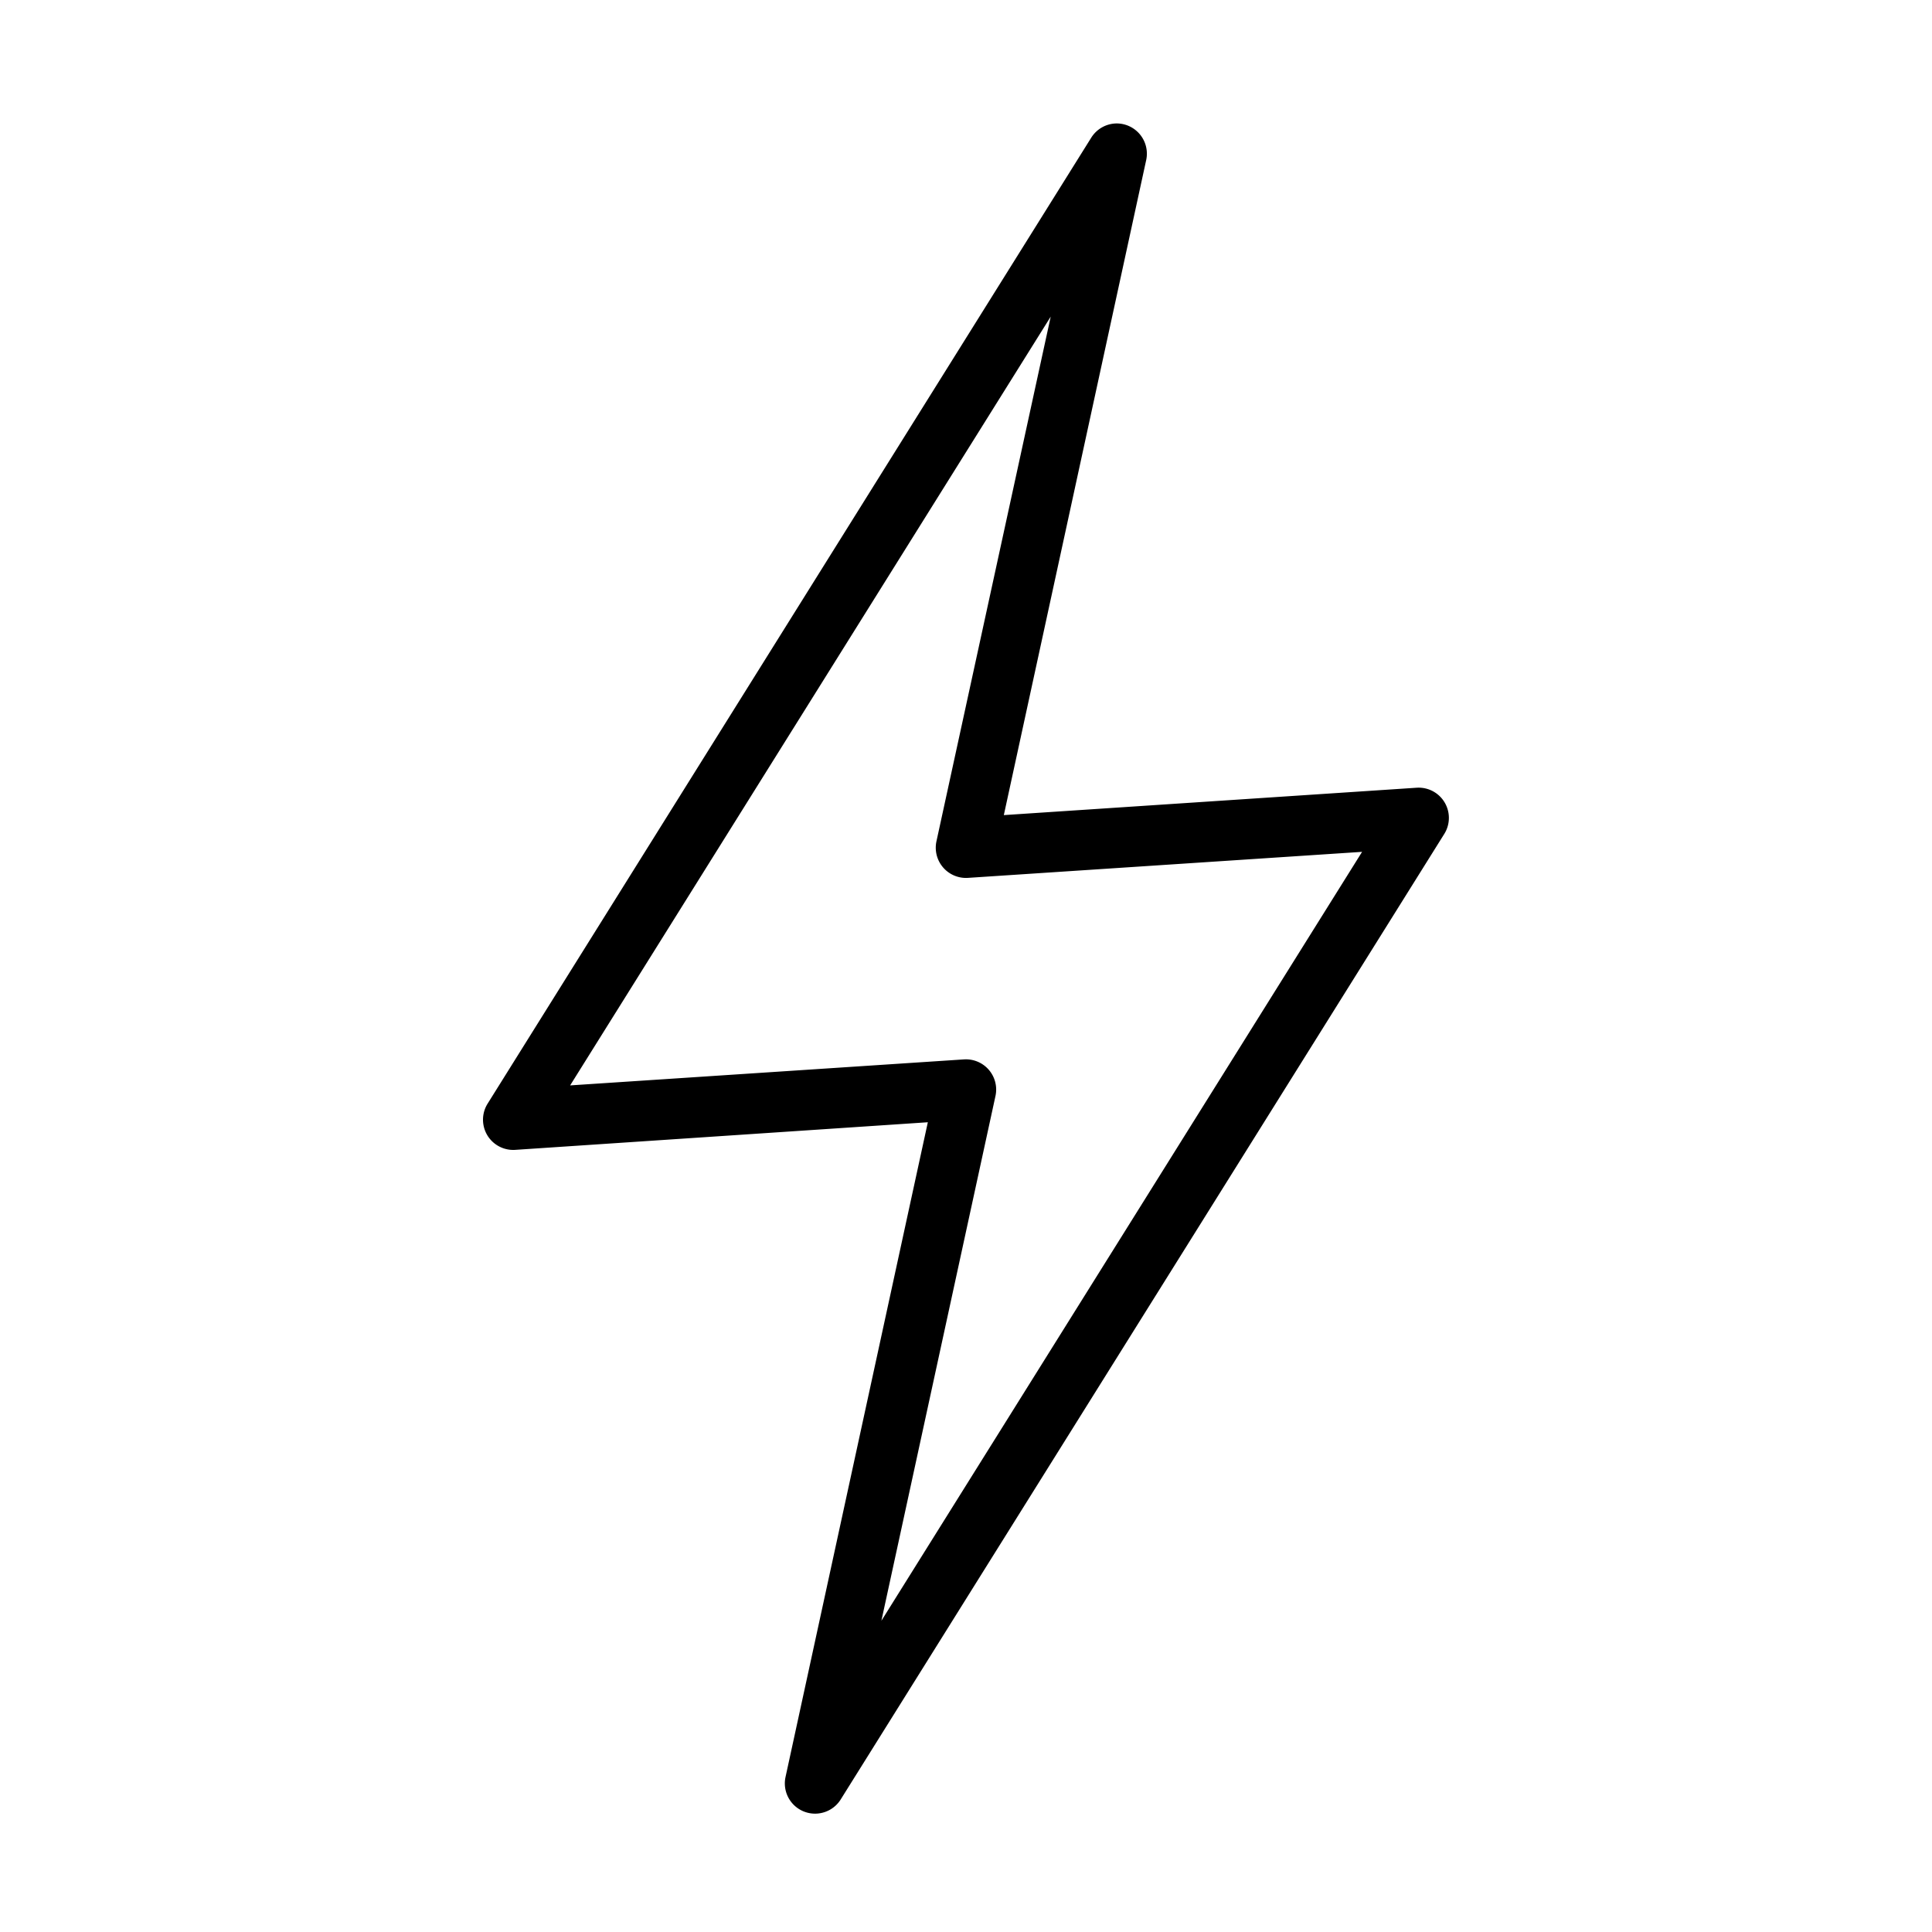
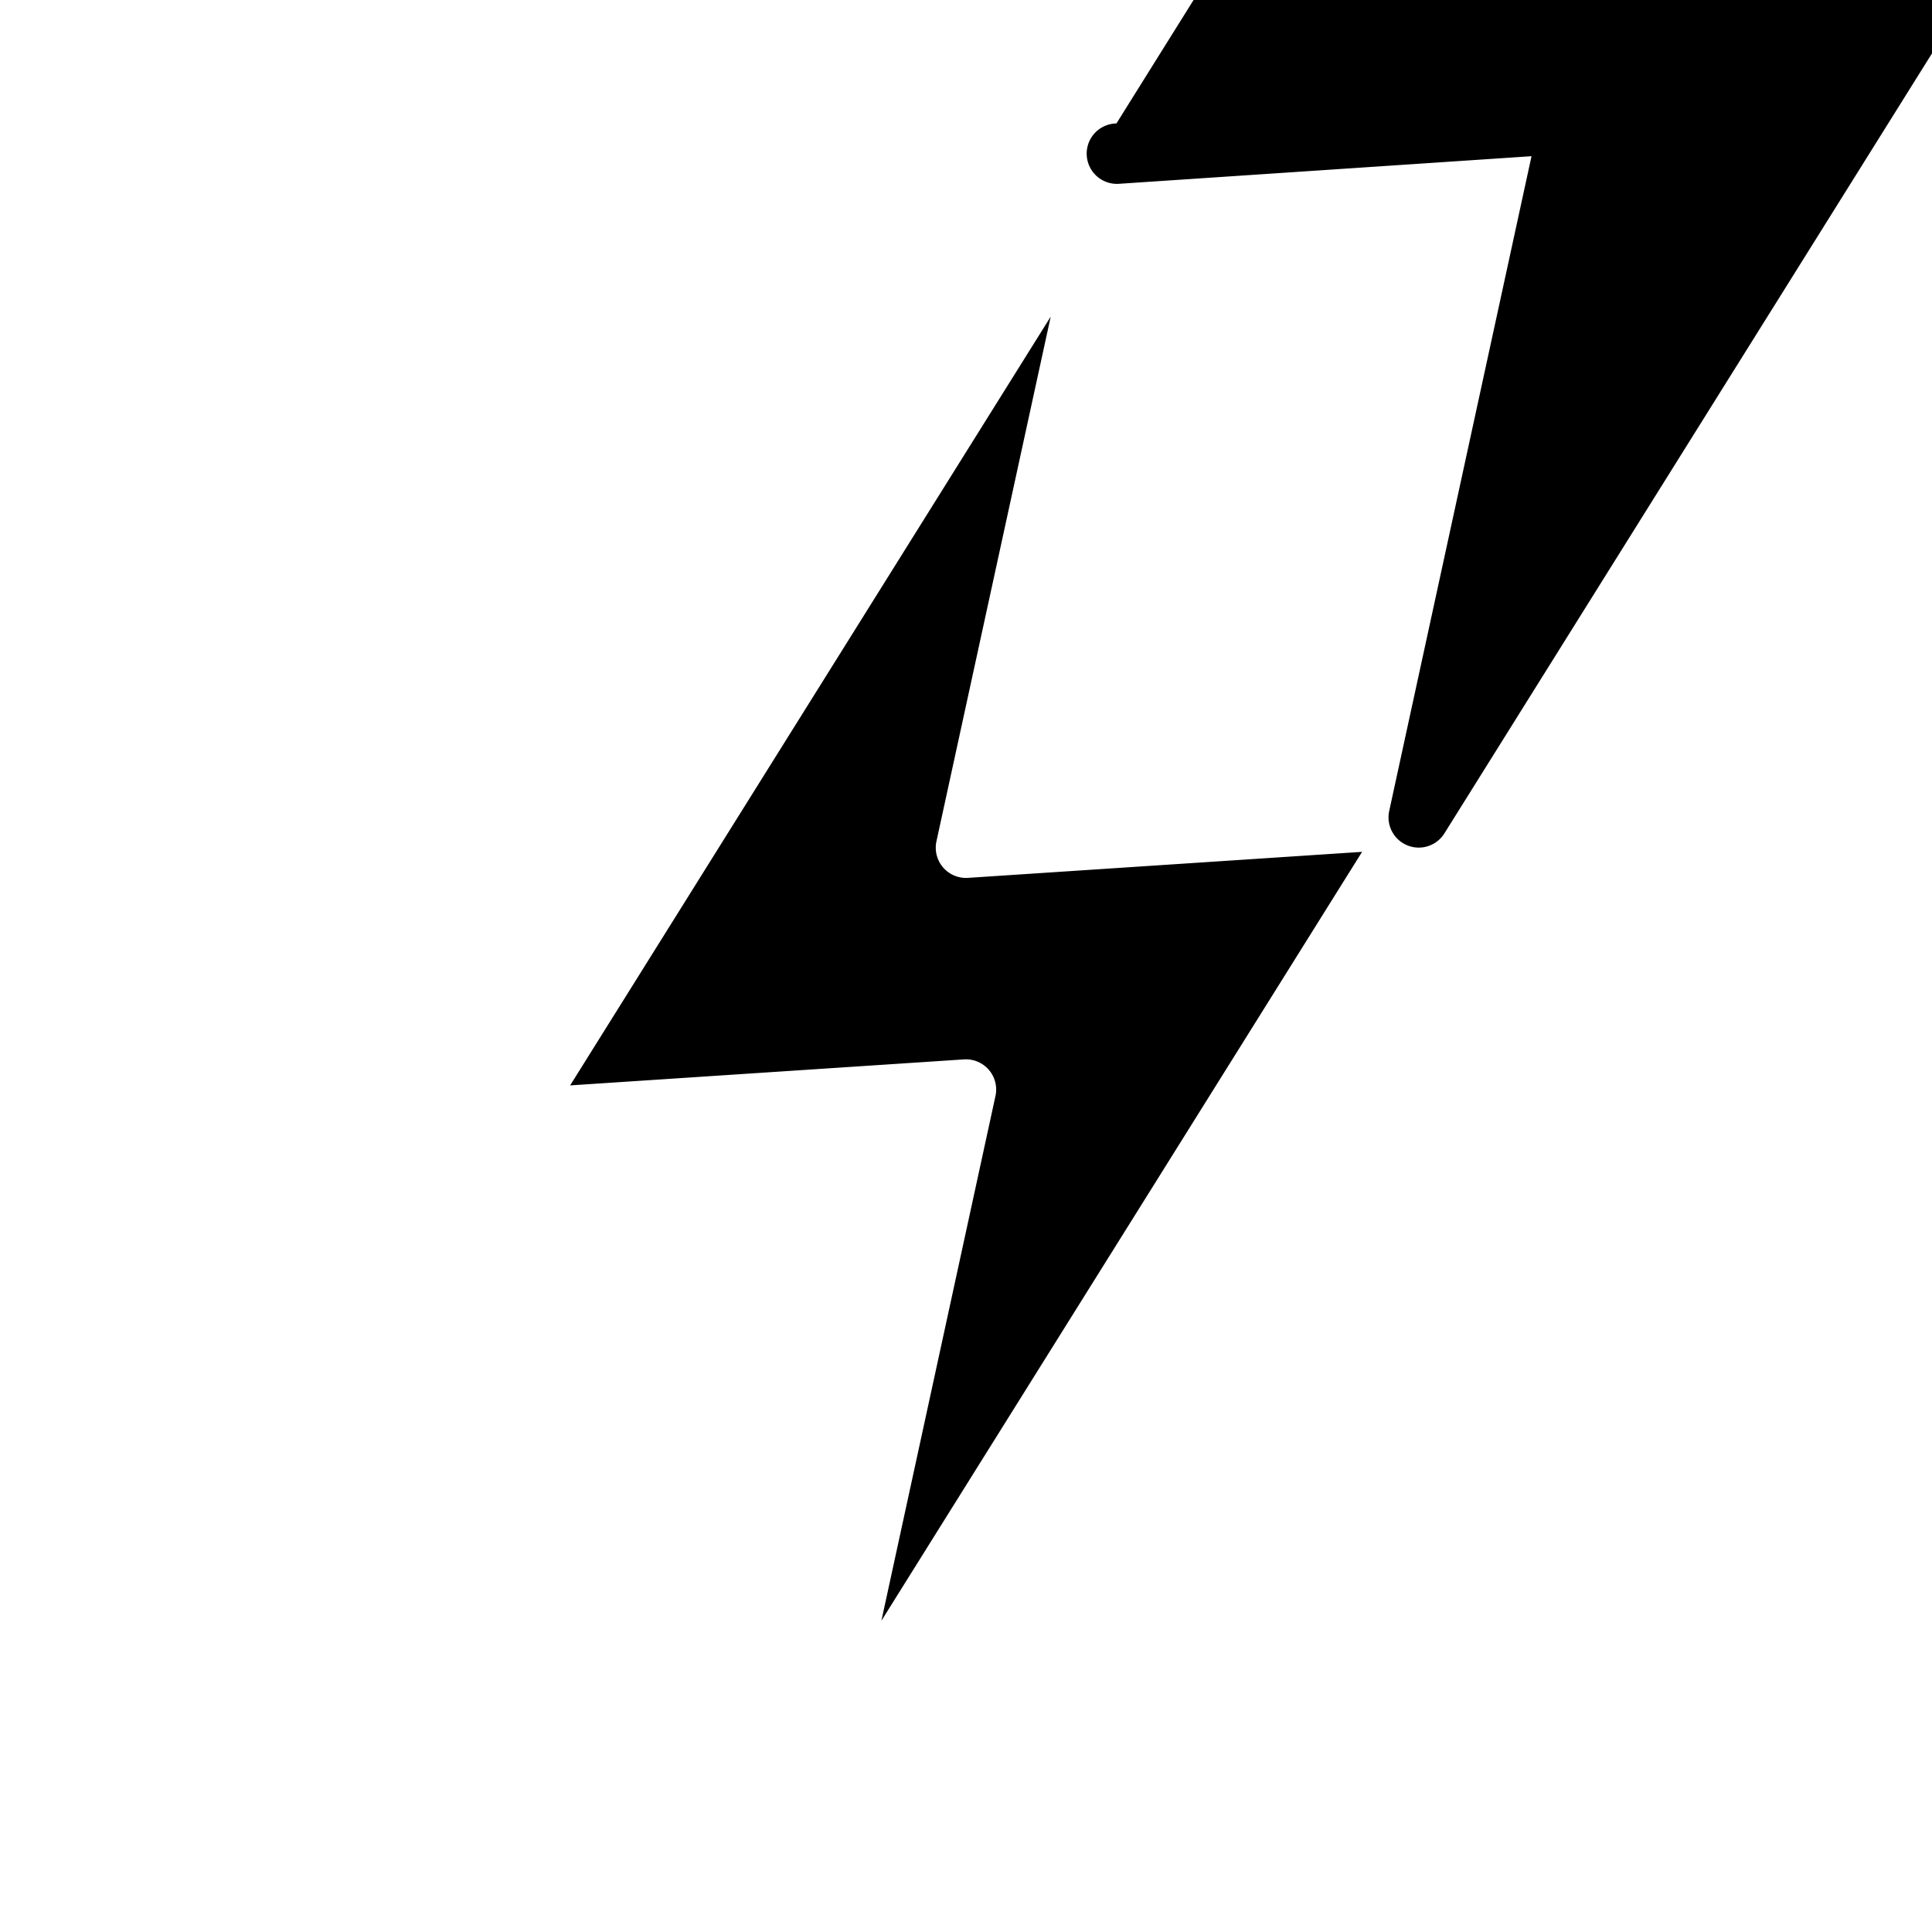
<svg xmlns="http://www.w3.org/2000/svg" width="512" viewBox="0 0 16.933 16.933" height="512" id="svg1731">
  <g transform="translate(0 -280.067)" id="layer1">
-     <path d="m9.785 281.149a.265.265 0 0 0 -.221.125l-5.291 8.467a.265.265 0 0 0 .242.404l3.617-.242-1.248 5.742a.265.265 0 0 0 .482.197l5.293-8.467a.265.265 0 0 0 -.242-.404l-3.619.24 1.248-5.742a.265.265 0 0 0 -.262-.32zm-.576 1.693-1.002 4.601a.265.265 0 0 0 .278.318l3.453-.228-4.213 6.739 1-4.6a.265.265 0 0 0 -.275-.32l-3.453.228z" id="path2162" />
+     <path d="m9.785 281.149a.265.265 0 0 0 -.221.125a.265.265 0 0 0 .242.404l3.617-.242-1.248 5.742a.265.265 0 0 0 .482.197l5.293-8.467a.265.265 0 0 0 -.242-.404l-3.619.24 1.248-5.742a.265.265 0 0 0 -.262-.32zm-.576 1.693-1.002 4.601a.265.265 0 0 0 .278.318l3.453-.228-4.213 6.739 1-4.6a.265.265 0 0 0 -.275-.32l-3.453.228z" id="path2162" />
  </g>
</svg>